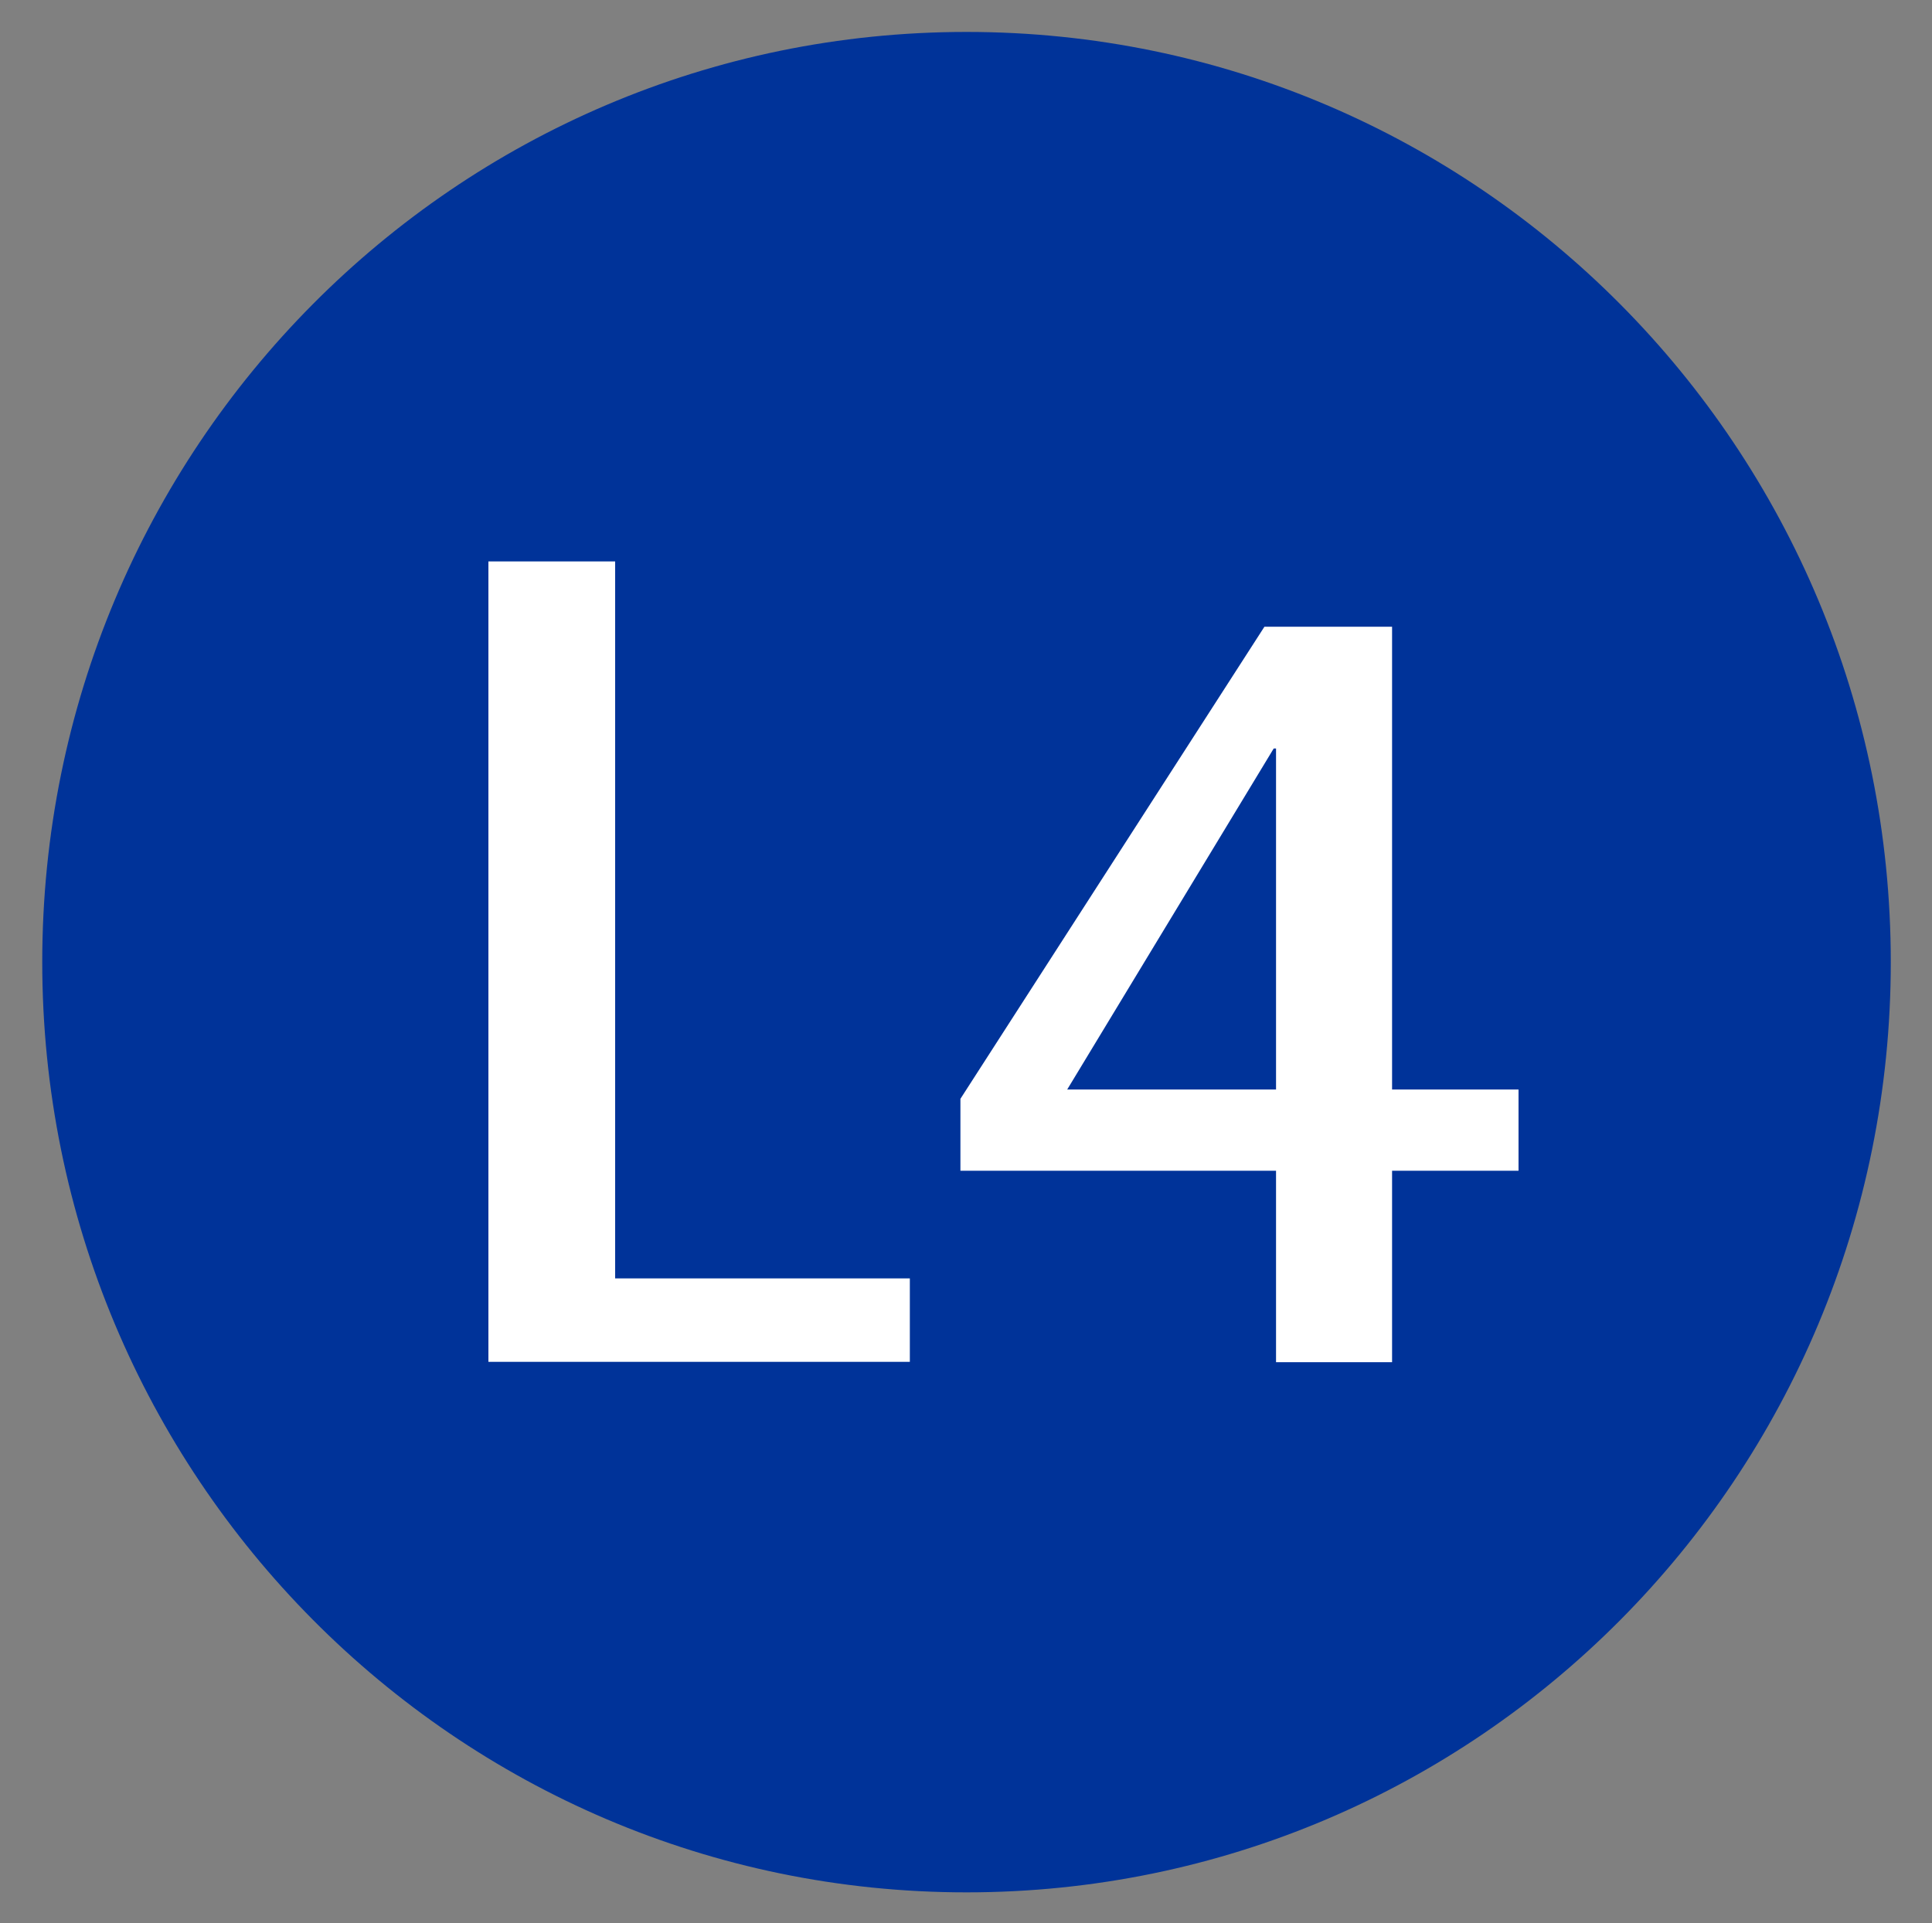
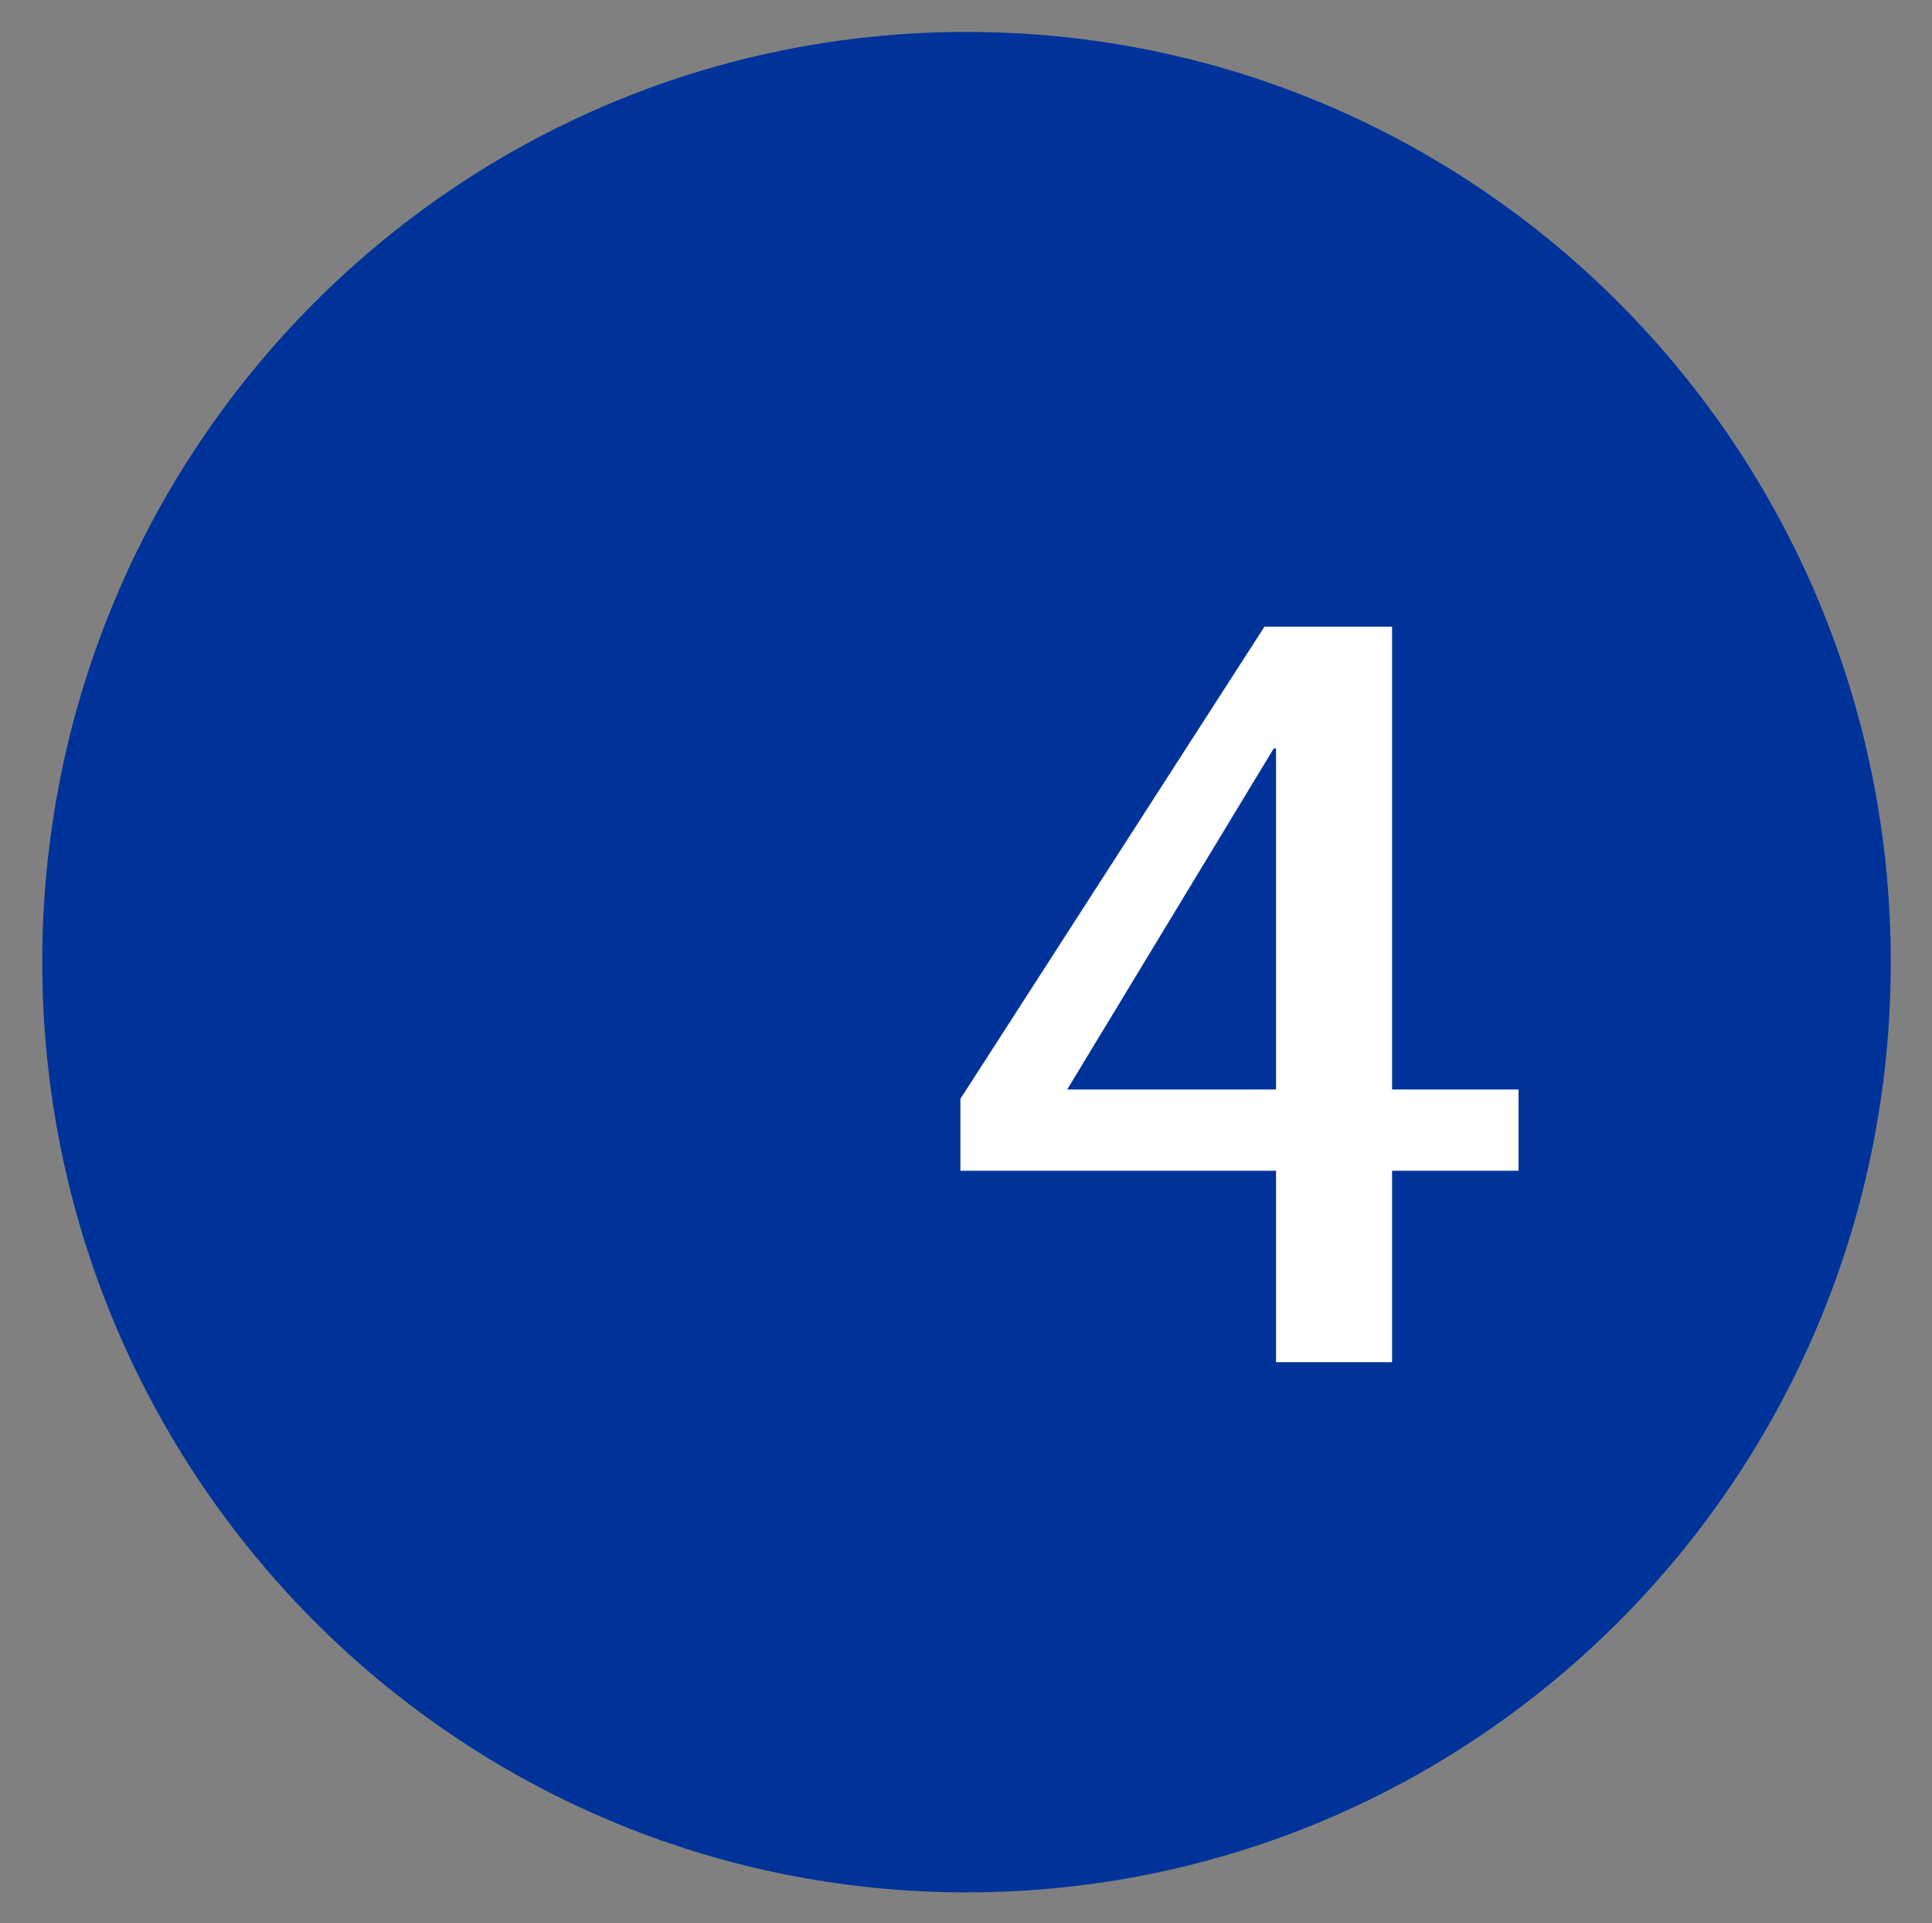
<svg xmlns="http://www.w3.org/2000/svg" xmlns:ns1="http://www.inkscape.org/namespaces/inkscape" xmlns:ns2="http://sodipodi.sourceforge.net/DTD/sodipodi-0.dtd" version="1.1" id="Metro_de_Bilbao - Línea 3" x="0px" y="0px" viewBox="0 0 187.5 186.7" style="enable-background:new 0 0 187.5 186.7;" xml:space="preserve" ns1:version="0.91 r13725" ns2:docname="Metro_de_Bilbao_L4.svg">
  <rect x="0" y="0" width="187.5" height="186.7" fill="#808080" stroke="none" />
  <defs id="defs19" />
  <ns2:namedview pagecolor="#ffffff" bordercolor="#666666" borderopacity="1" objecttolerance="10" gridtolerance="10" guidetolerance="10" ns1:pageopacity="0" ns1:pageshadow="2" ns1:window-width="1600" ns1:window-height="837" id="namedview17" showgrid="false" ns1:zoom="1.26406" ns1:cx="-5.9288119" ns1:cy="93.349998" ns1:window-x="-8" ns1:window-y="-8" ns1:window-maximized="1" ns1:current-layer="Metro_de_Bilbao - Línea 3" />
  <style type="text/css" id="style3">
	.st0{fill:#e2007a;}
	.st1{fill:#FFFFFF;}
</style>
  <g id="g9" style="fill:#003399;fill-opacity:1">
    <path class="st0" d="M 4.1,93.4 C 4.1,43.5 44.2,3.1 93.8,3.1 c 49.6,0 89.7,40.4 89.7,90.3 0,49.9 -40.1,90.3 -89.7,90.3 -49.6,0 -89.7,-40.5 -89.7,-90.3 z" id="path11" ns1:connector-curvature="0" style="fill:#003399;fill-opacity:1" />
  </g>
  <g transform="matrix(6.435,0,0,6.435,-78.535,-896.272)" style="font-style:normal;font-variant:normal;font-weight:bold;font-stretch:normal;font-size:17.5px;line-height:125%;font-family:'Rotis Sans Serif Std';-inkscape-font-specification:'Rotis Sans Serif Std Bold';letter-spacing:0px;word-spacing:0px;fill:#ffffff;fill-opacity:1;stroke:none;stroke-width:1px;stroke-linecap:butt;stroke-linejoin:miter;stroke-opacity:1" id="flowRoot3449">
    <path d="m 31.449,159.83 1.75,0 0,-2.888 1.907,0 0,-1.225 -1.907,0 0,-6.982 -1.925,0 -4.585,7.122 0,1.085 4.76,0 0,2.888 z m -0.035,-9.258 0.035,0 0,5.145 -3.15,0 3.115,-5.145 z" style="font-size:17.5px;letter-spacing:-1.11px;fill:#ffffff" id="path3382" />
  </g>
-   <polygon class="st1" points="88.3,132.2 47.4,132.2 47.4,54.5 59.7,54.5 59.7,124.1 88.3,124.1 " id="polygon13" style="fill:#ffffff" />
</svg>